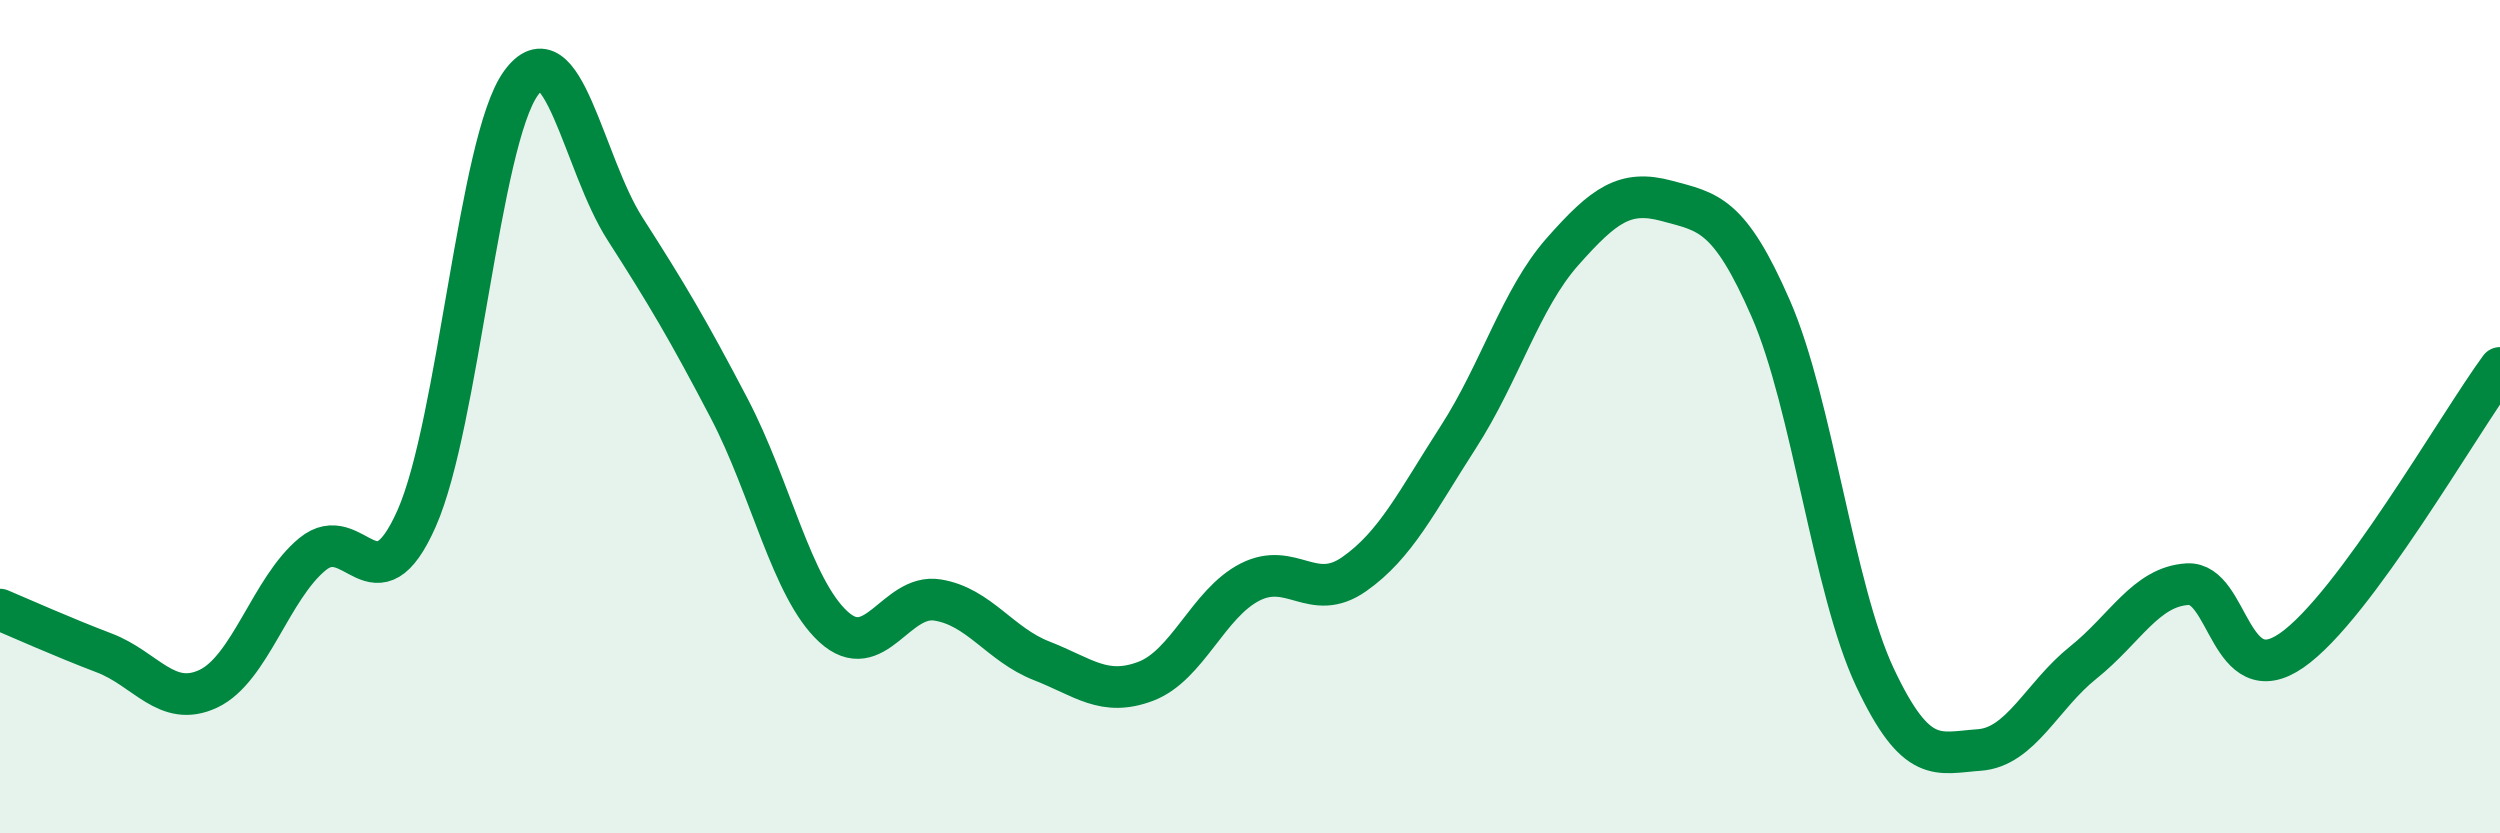
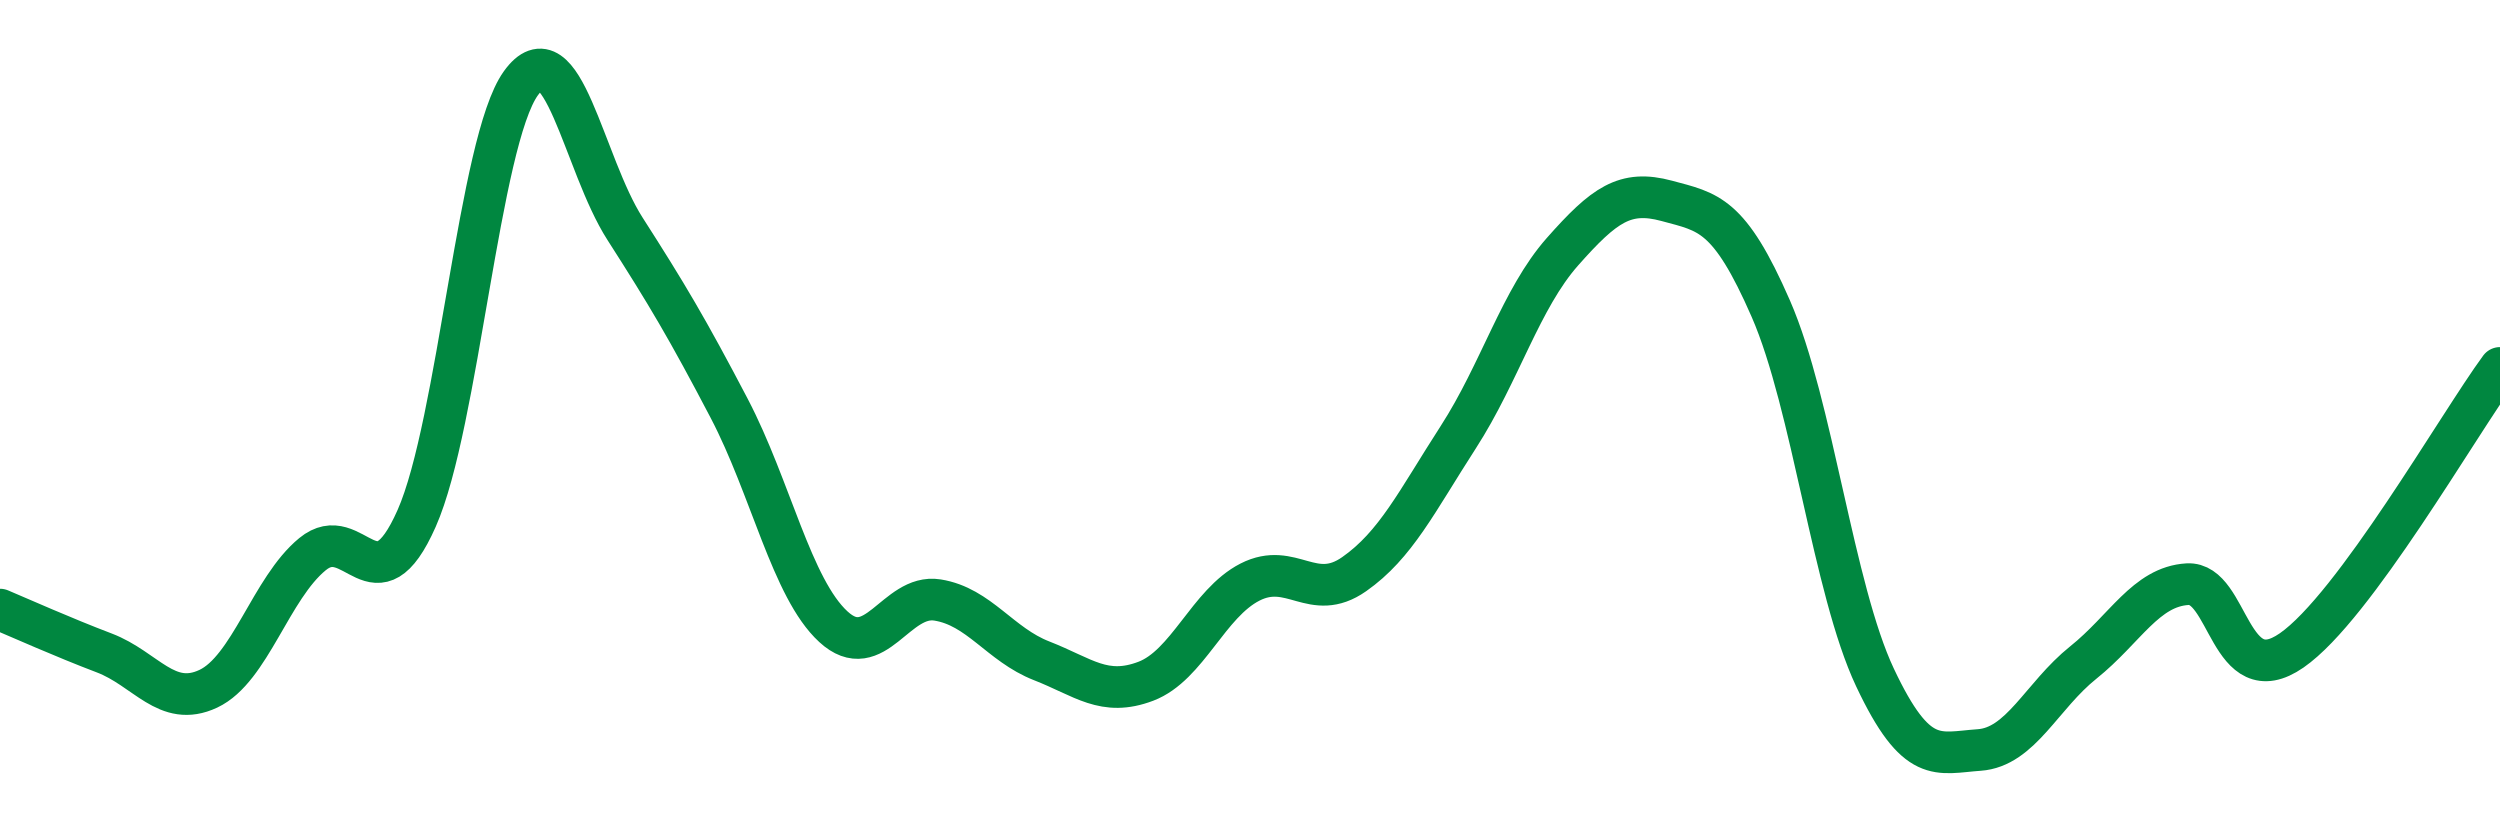
<svg xmlns="http://www.w3.org/2000/svg" width="60" height="20" viewBox="0 0 60 20">
-   <path d="M 0,14.63 C 0.5,14.84 1.5,15.29 2.5,15.67 C 3.5,16.05 4,17 5,16.53 C 6,16.06 6.5,14.12 7.5,13.3 C 8.5,12.48 9,14.7 10,12.44 C 11,10.18 11.5,3.39 12.5,2 C 13.5,0.61 14,3.93 15,5.49 C 16,7.05 16.5,7.89 17.5,9.8 C 18.5,11.71 19,14.12 20,15.04 C 21,15.96 21.5,14.24 22.5,14.4 C 23.5,14.56 24,15.47 25,15.86 C 26,16.25 26.5,16.73 27.5,16.35 C 28.5,15.97 29,14.48 30,13.97 C 31,13.46 31.5,14.48 32.5,13.78 C 33.5,13.08 34,12.04 35,10.49 C 36,8.94 36.5,7.17 37.5,6.04 C 38.5,4.91 39,4.55 40,4.82 C 41,5.09 41.5,5.12 42.5,7.41 C 43.5,9.7 44,14.14 45,16.26 C 46,18.38 46.5,18.07 47.5,18 C 48.5,17.93 49,16.7 50,15.9 C 51,15.1 51.5,14.08 52.5,14.02 C 53.5,13.96 53.5,16.65 55,15.61 C 56.5,14.57 59,10.19 60,8.83L60 20L0 20Z" fill="#008740" opacity="0.1" stroke-linecap="round" stroke-linejoin="round" />
  <path d="M 0,14.63 C 0.5,14.84 1.5,15.29 2.5,15.67 C 3.5,16.05 4,17 5,16.53 C 6,16.06 6.5,14.12 7.5,13.3 C 8.5,12.48 9,14.7 10,12.44 C 11,10.18 11.5,3.39 12.5,2 C 13.5,0.61 14,3.93 15,5.49 C 16,7.05 16.5,7.89 17.5,9.8 C 18.5,11.71 19,14.12 20,15.04 C 21,15.96 21.5,14.24 22.5,14.4 C 23.5,14.56 24,15.47 25,15.86 C 26,16.25 26.5,16.73 27.5,16.35 C 28.5,15.97 29,14.48 30,13.97 C 31,13.46 31.5,14.48 32.5,13.78 C 33.5,13.08 34,12.04 35,10.49 C 36,8.94 36.5,7.17 37.5,6.04 C 38.5,4.91 39,4.55 40,4.82 C 41,5.09 41.5,5.12 42.5,7.41 C 43.5,9.7 44,14.14 45,16.26 C 46,18.38 46.5,18.07 47.5,18 C 48.5,17.93 49,16.7 50,15.9 C 51,15.1 51.5,14.08 52.5,14.02 C 53.5,13.96 53.5,16.65 55,15.61 C 56.5,14.57 59,10.19 60,8.83" stroke="#008740" stroke-width="1" fill="none" stroke-linecap="round" stroke-linejoin="round" />
</svg>